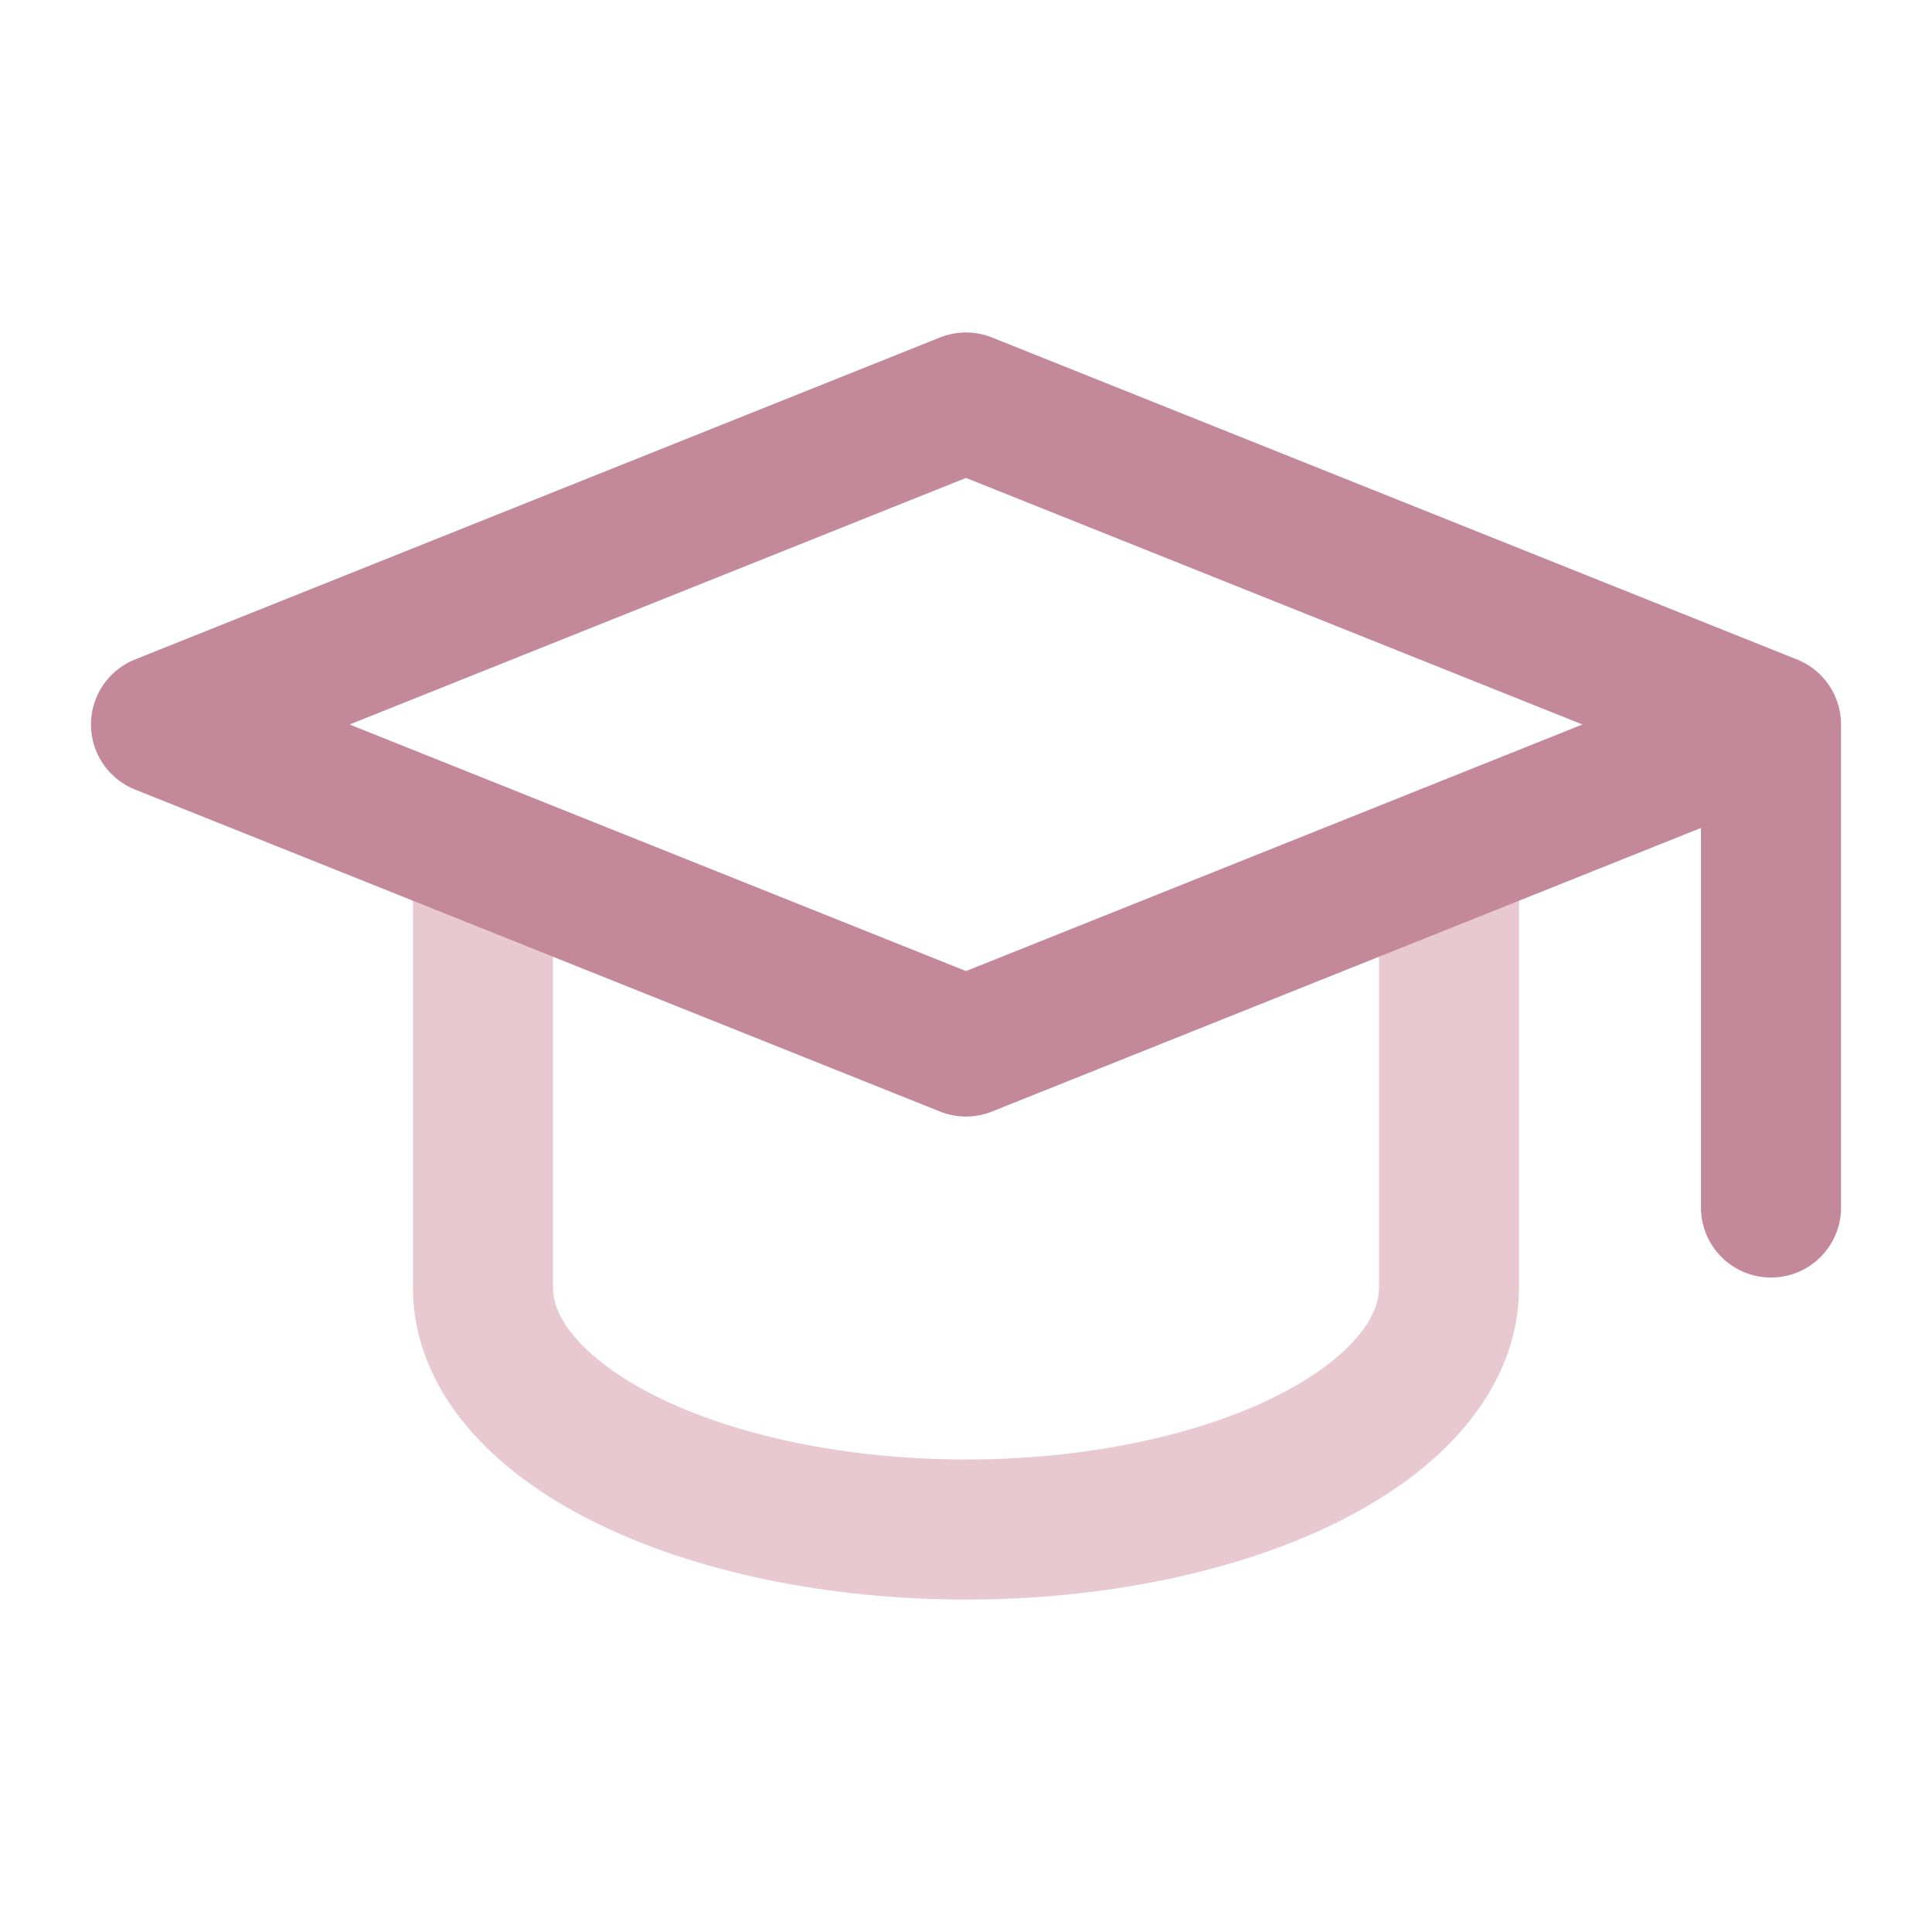
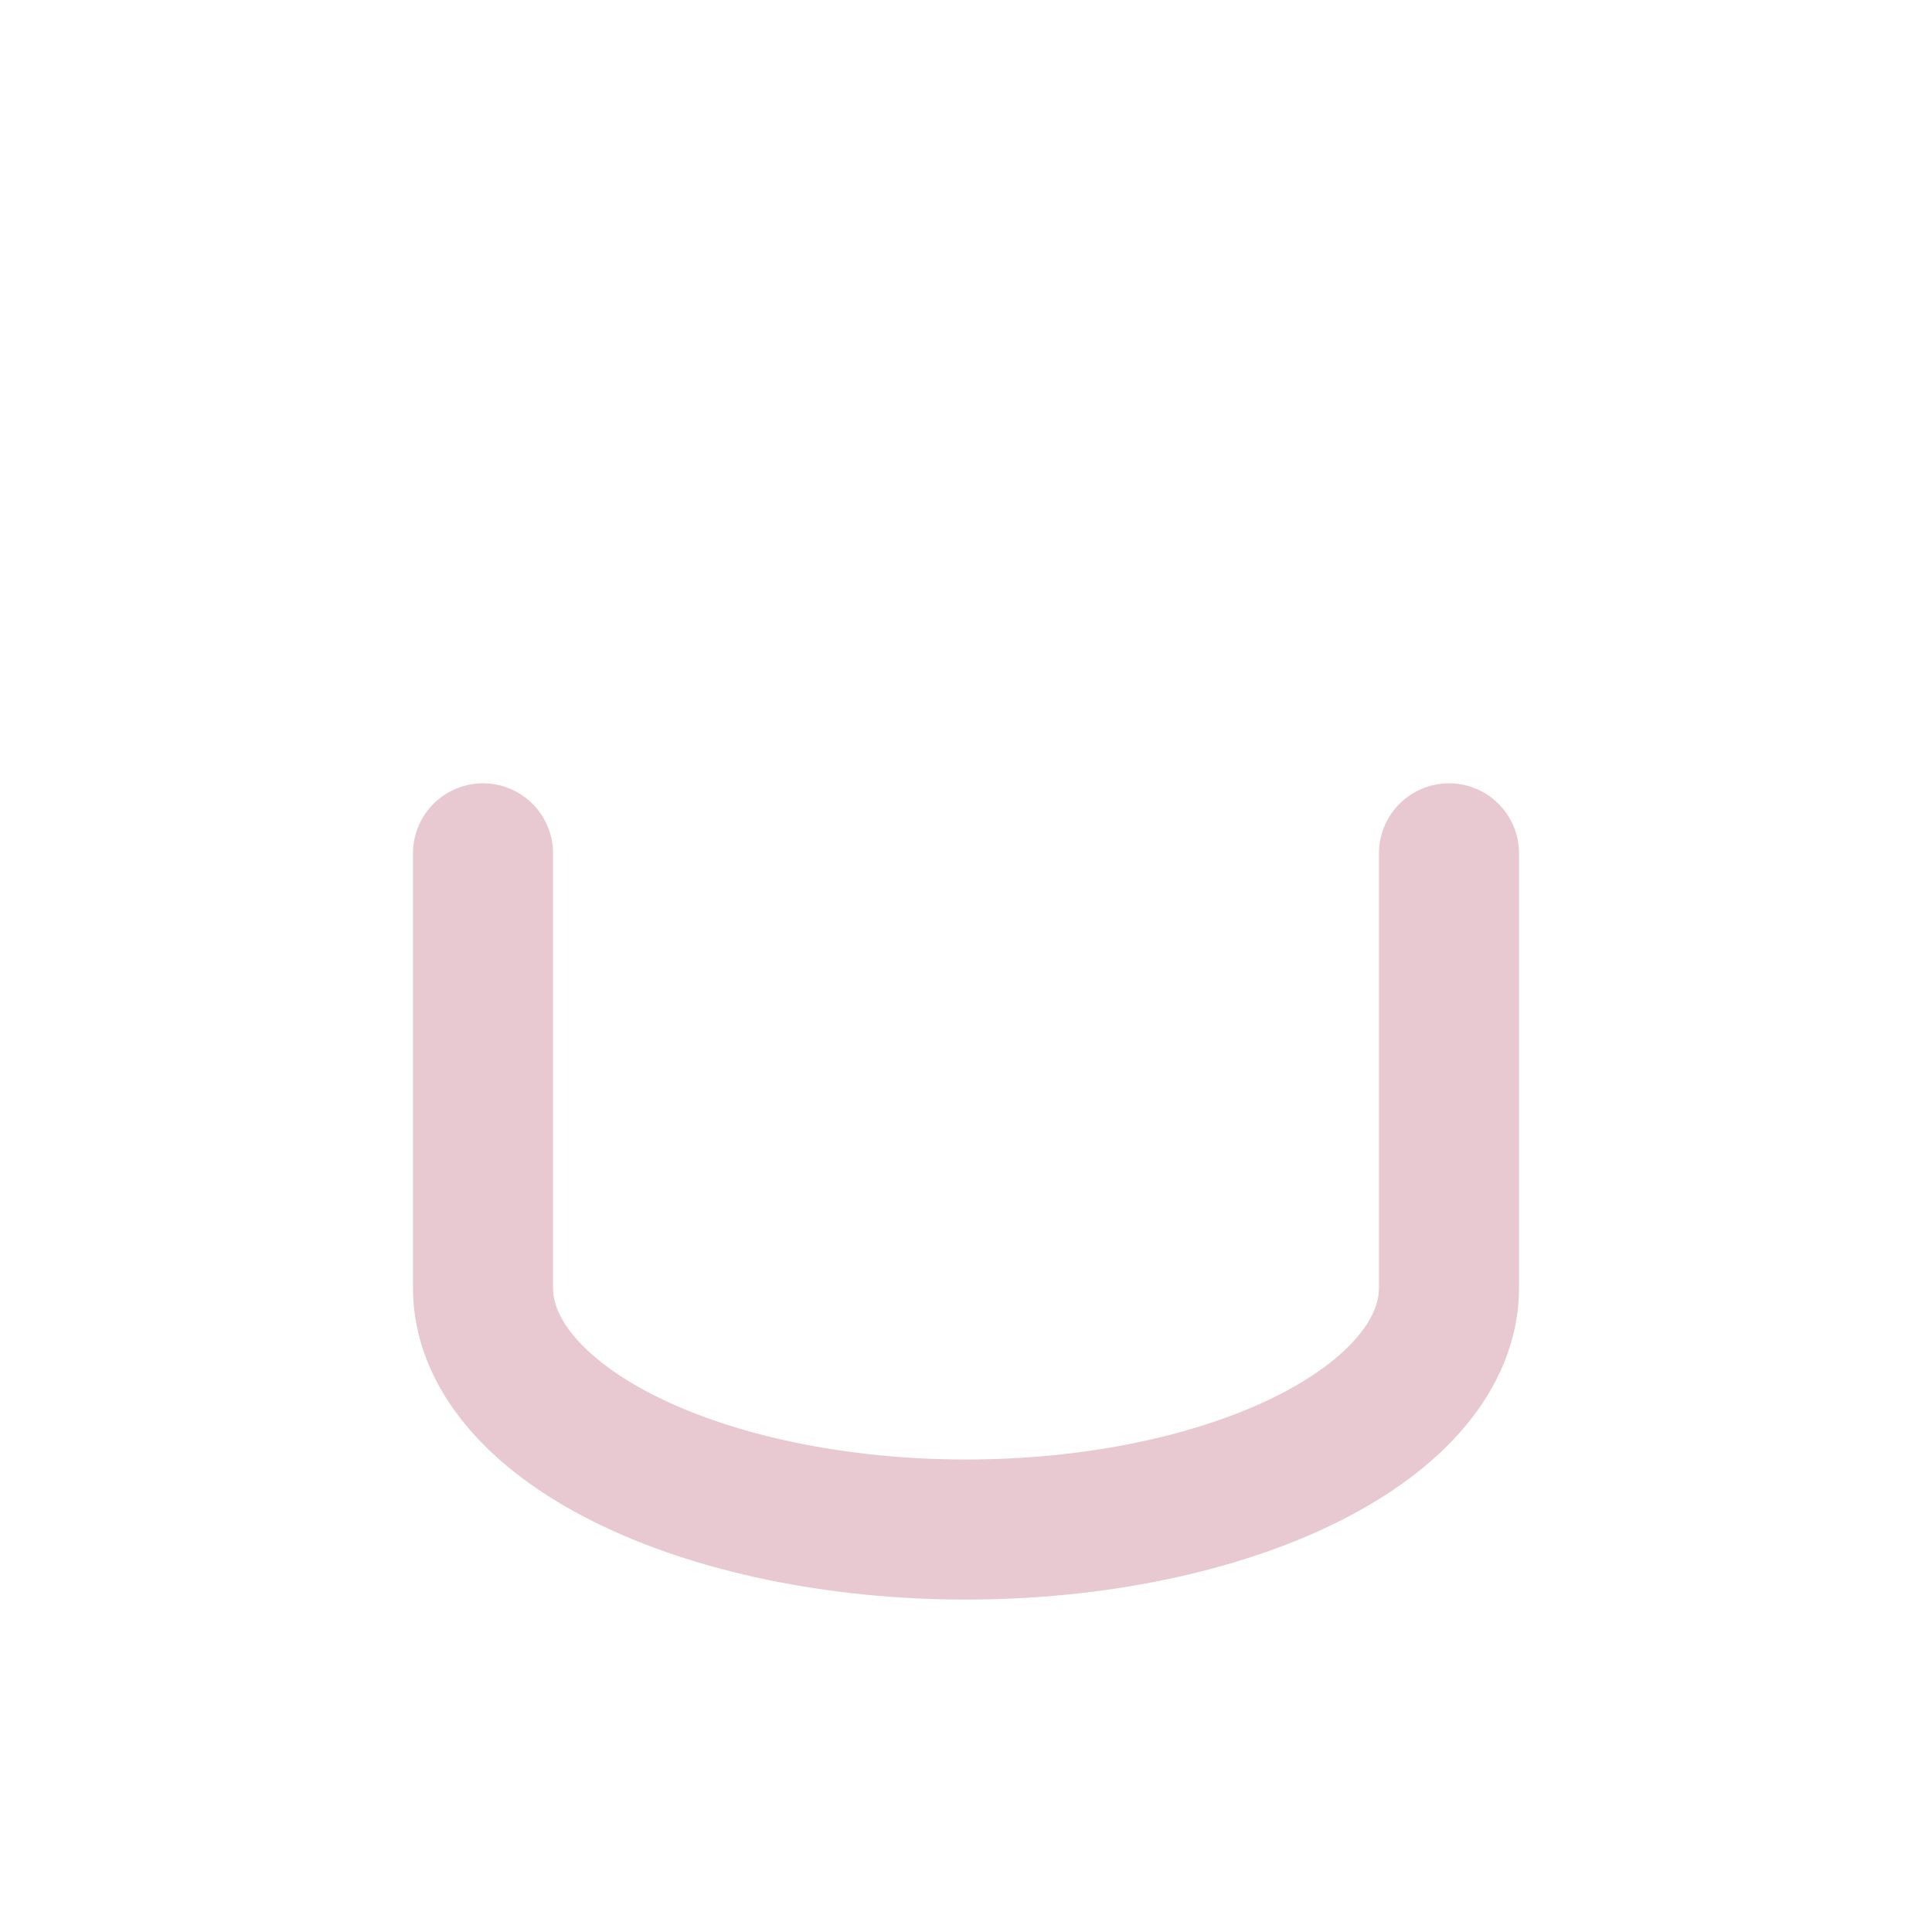
<svg xmlns="http://www.w3.org/2000/svg" width="60" height="60" viewBox="0 0 60 60" fill="none">
  <path d="M15 26.501V40.001C15 41.99 16.58 43.898 19.393 45.304C22.206 46.711 26.022 47.501 30 47.501C33.978 47.501 37.794 46.711 40.607 45.304C43.42 43.898 45 41.99 45 40.001V26.501" stroke="#E8C9D2" stroke-width="4.35" stroke-linecap="round" stroke-linejoin="round" />
-   <path d="M55 22.5L30 12.5L5 22.5L30 32.5L55 22.5ZM55 22.5V37.5" stroke="#C3889A" stroke-width="4.35" stroke-linecap="round" stroke-linejoin="round" />
</svg>